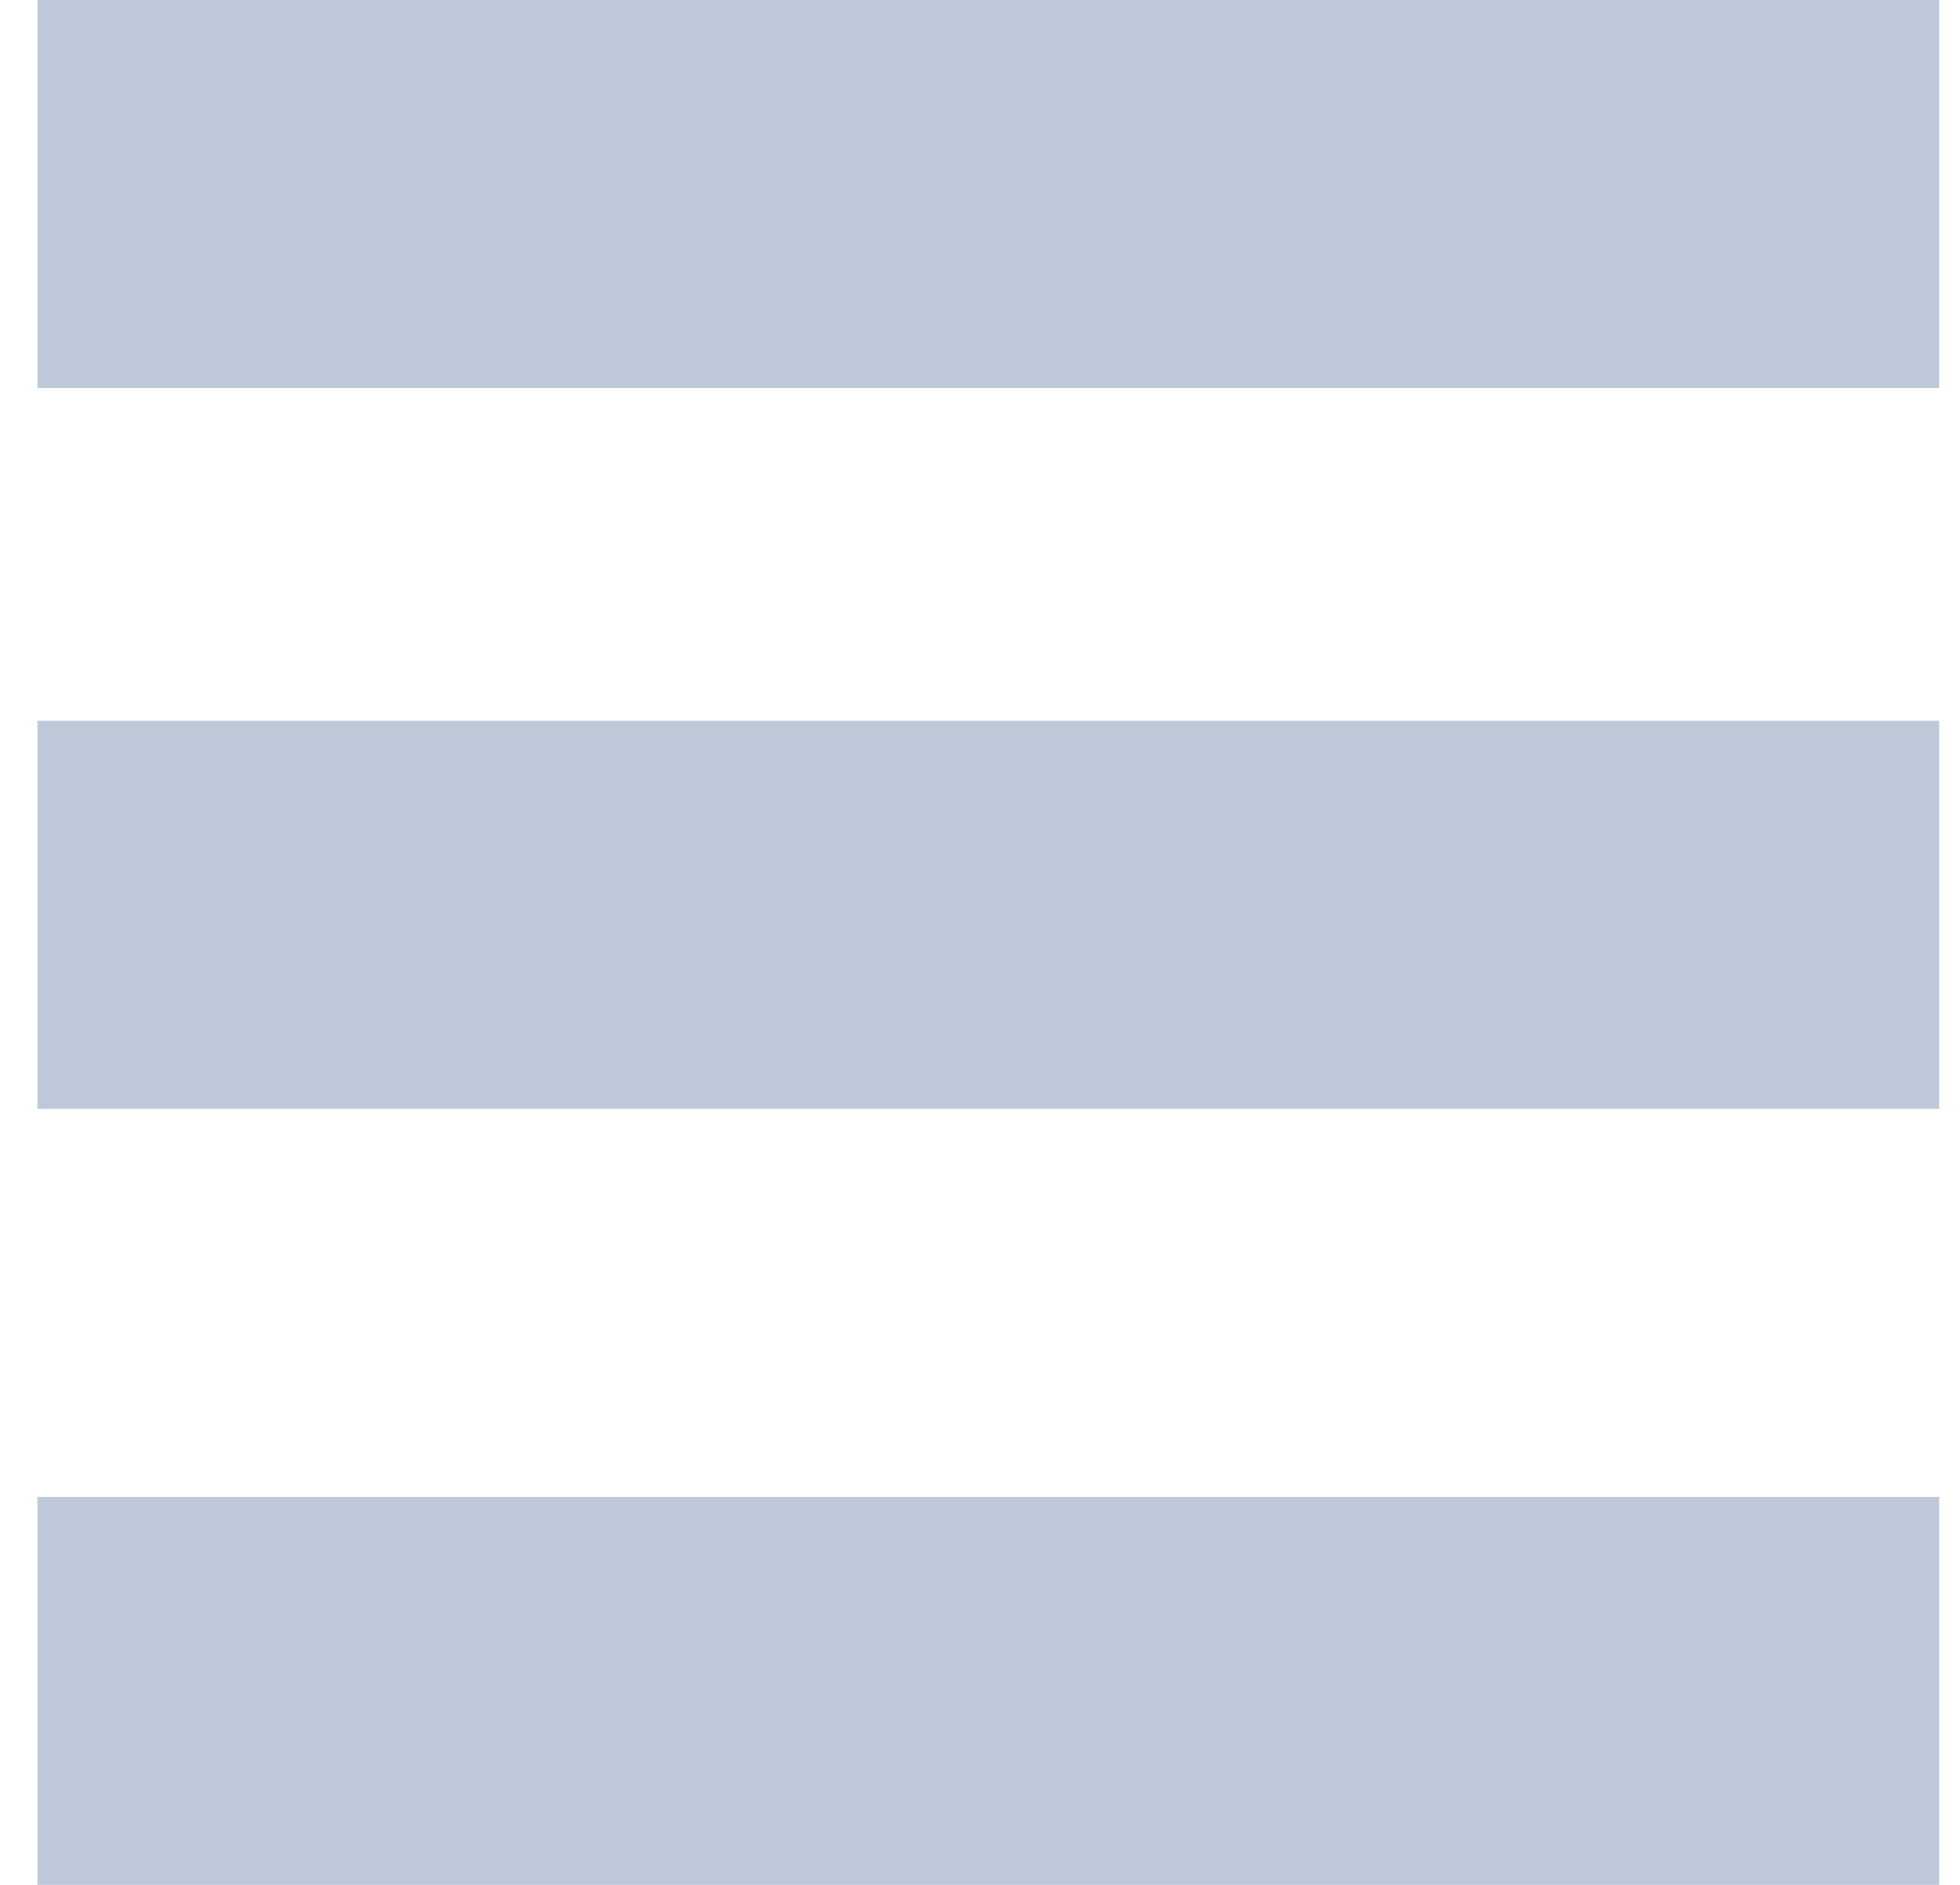
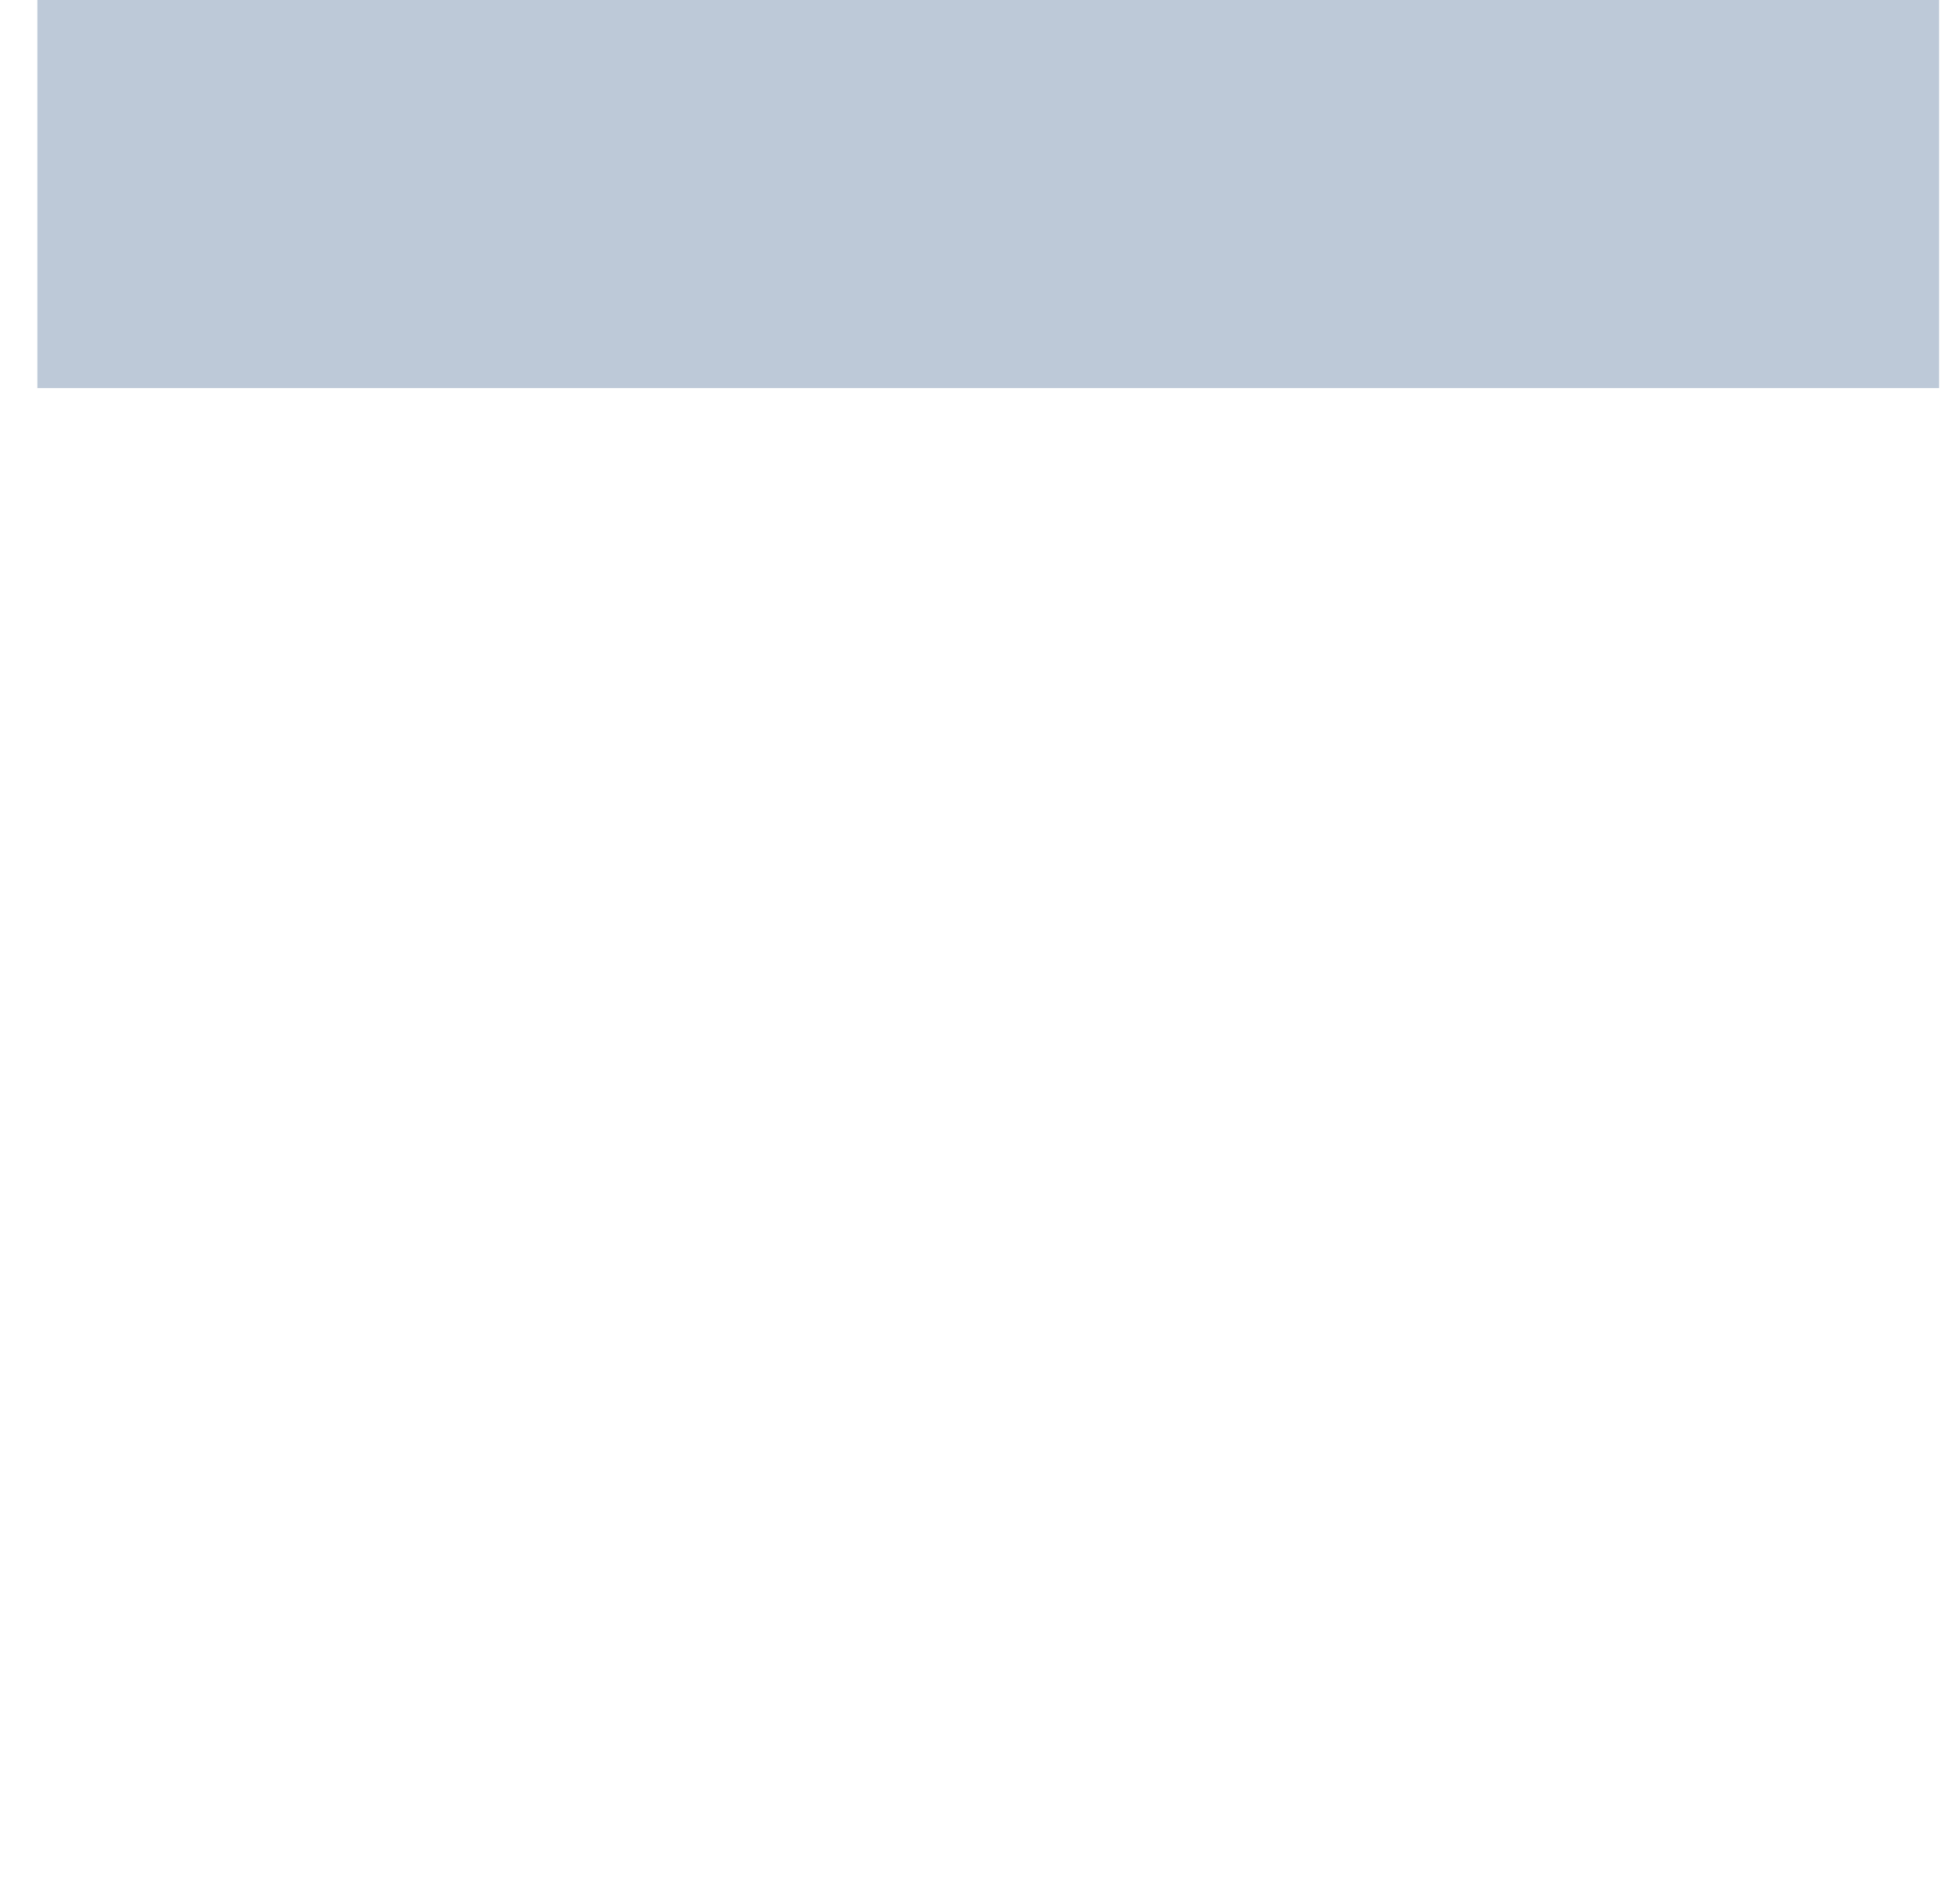
<svg xmlns="http://www.w3.org/2000/svg" xmlns:ns1="http://www.bohemiancoding.com/sketch/ns" width="26px" height="25px" viewBox="0 0 26 25" version="1.1">
  <title>Rectangle 13 + Rectangle 13 Copy + Rectangle 13 Copy 2</title>
  <desc>Created with Sketch.</desc>
  <defs />
  <g id="Welcome" stroke="none" stroke-width="1" fill="none" fill-rule="evenodd" ns1:type="MSPage">
    <g id="Mobile_home" ns1:type="MSArtboardGroup" transform="translate(-21, -22)" fill-opacity="0.3" fill="#234B7E">
      <g id="Rectangle-13-+-Rectangle-13-Copy-+-Rectangle-13-Copy-2" ns1:type="MSLayerGroup" transform="translate(21, 22)">
        <rect id="Rectangle-13" ns1:type="MSShapeGroup" x="0.496" y="0" width="25.227" height="5.147" />
-         <rect id="Rectangle-13-Copy" ns1:type="MSShapeGroup" x="0.496" y="9.559" width="25.227" height="5.147" />
-         <rect id="Rectangle-13-Copy-2" ns1:type="MSShapeGroup" x="0.496" y="19.853" width="25.227" height="5.147" />
      </g>
    </g>
  </g>
</svg>